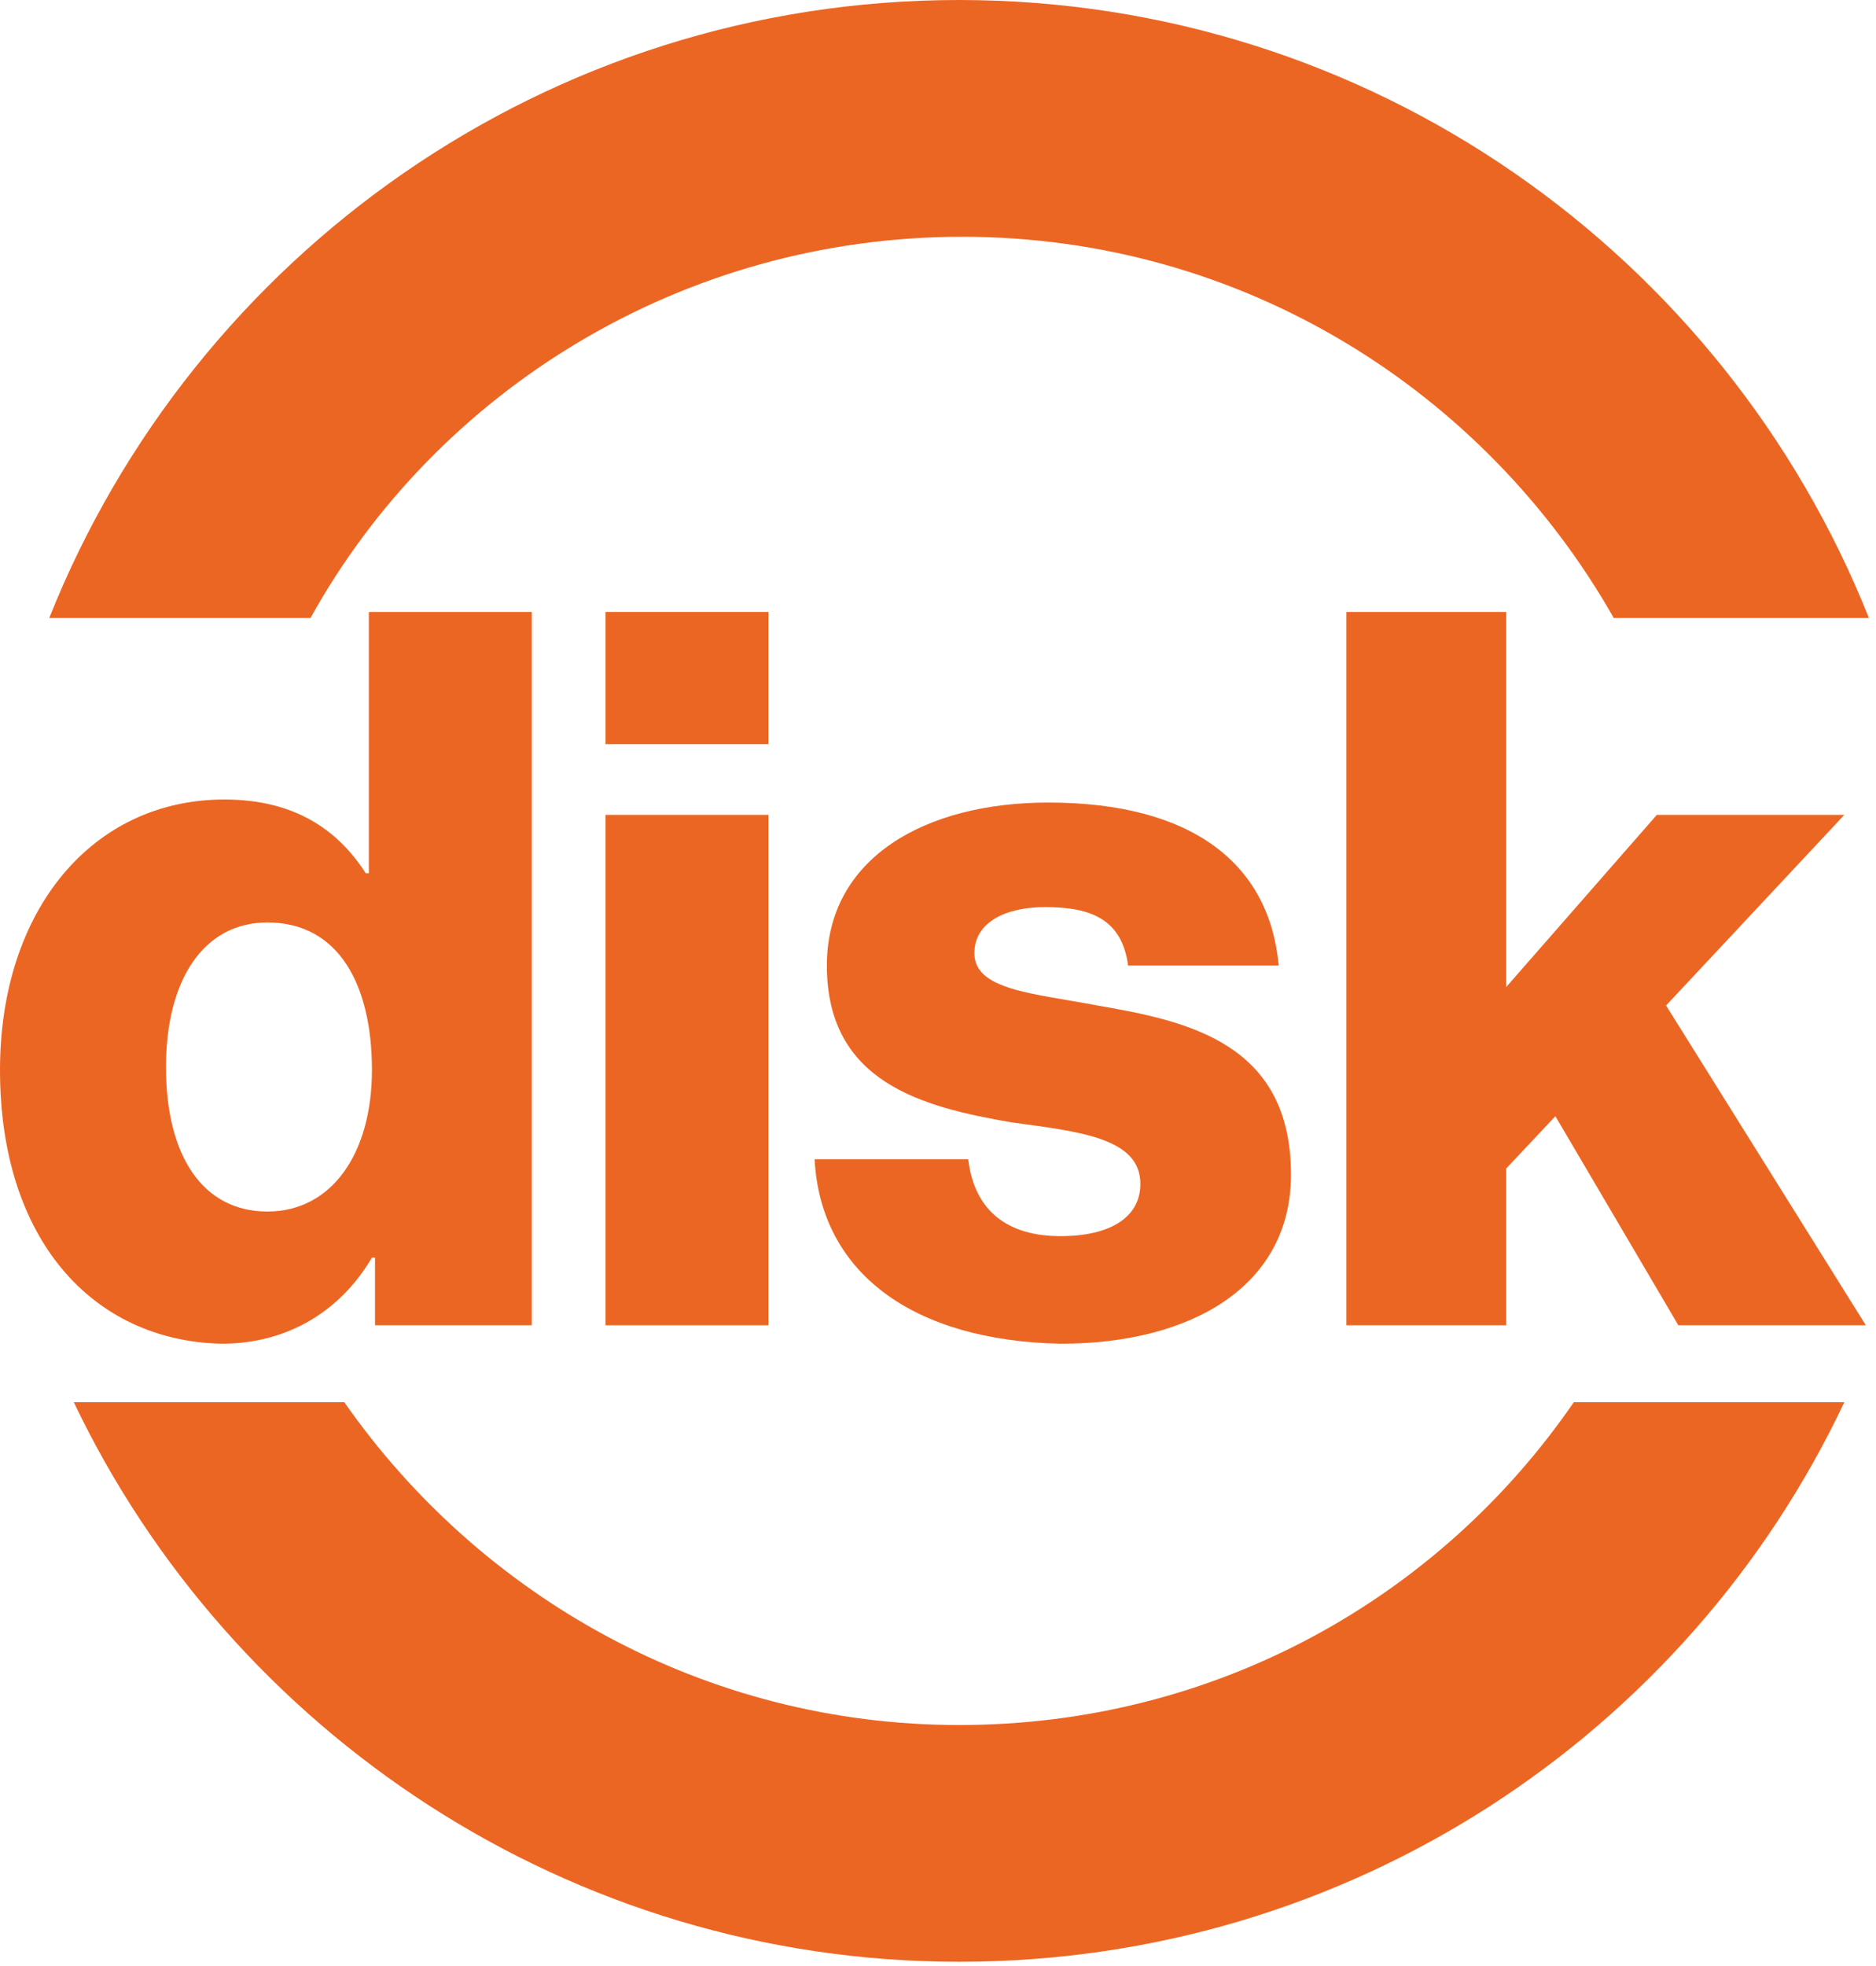
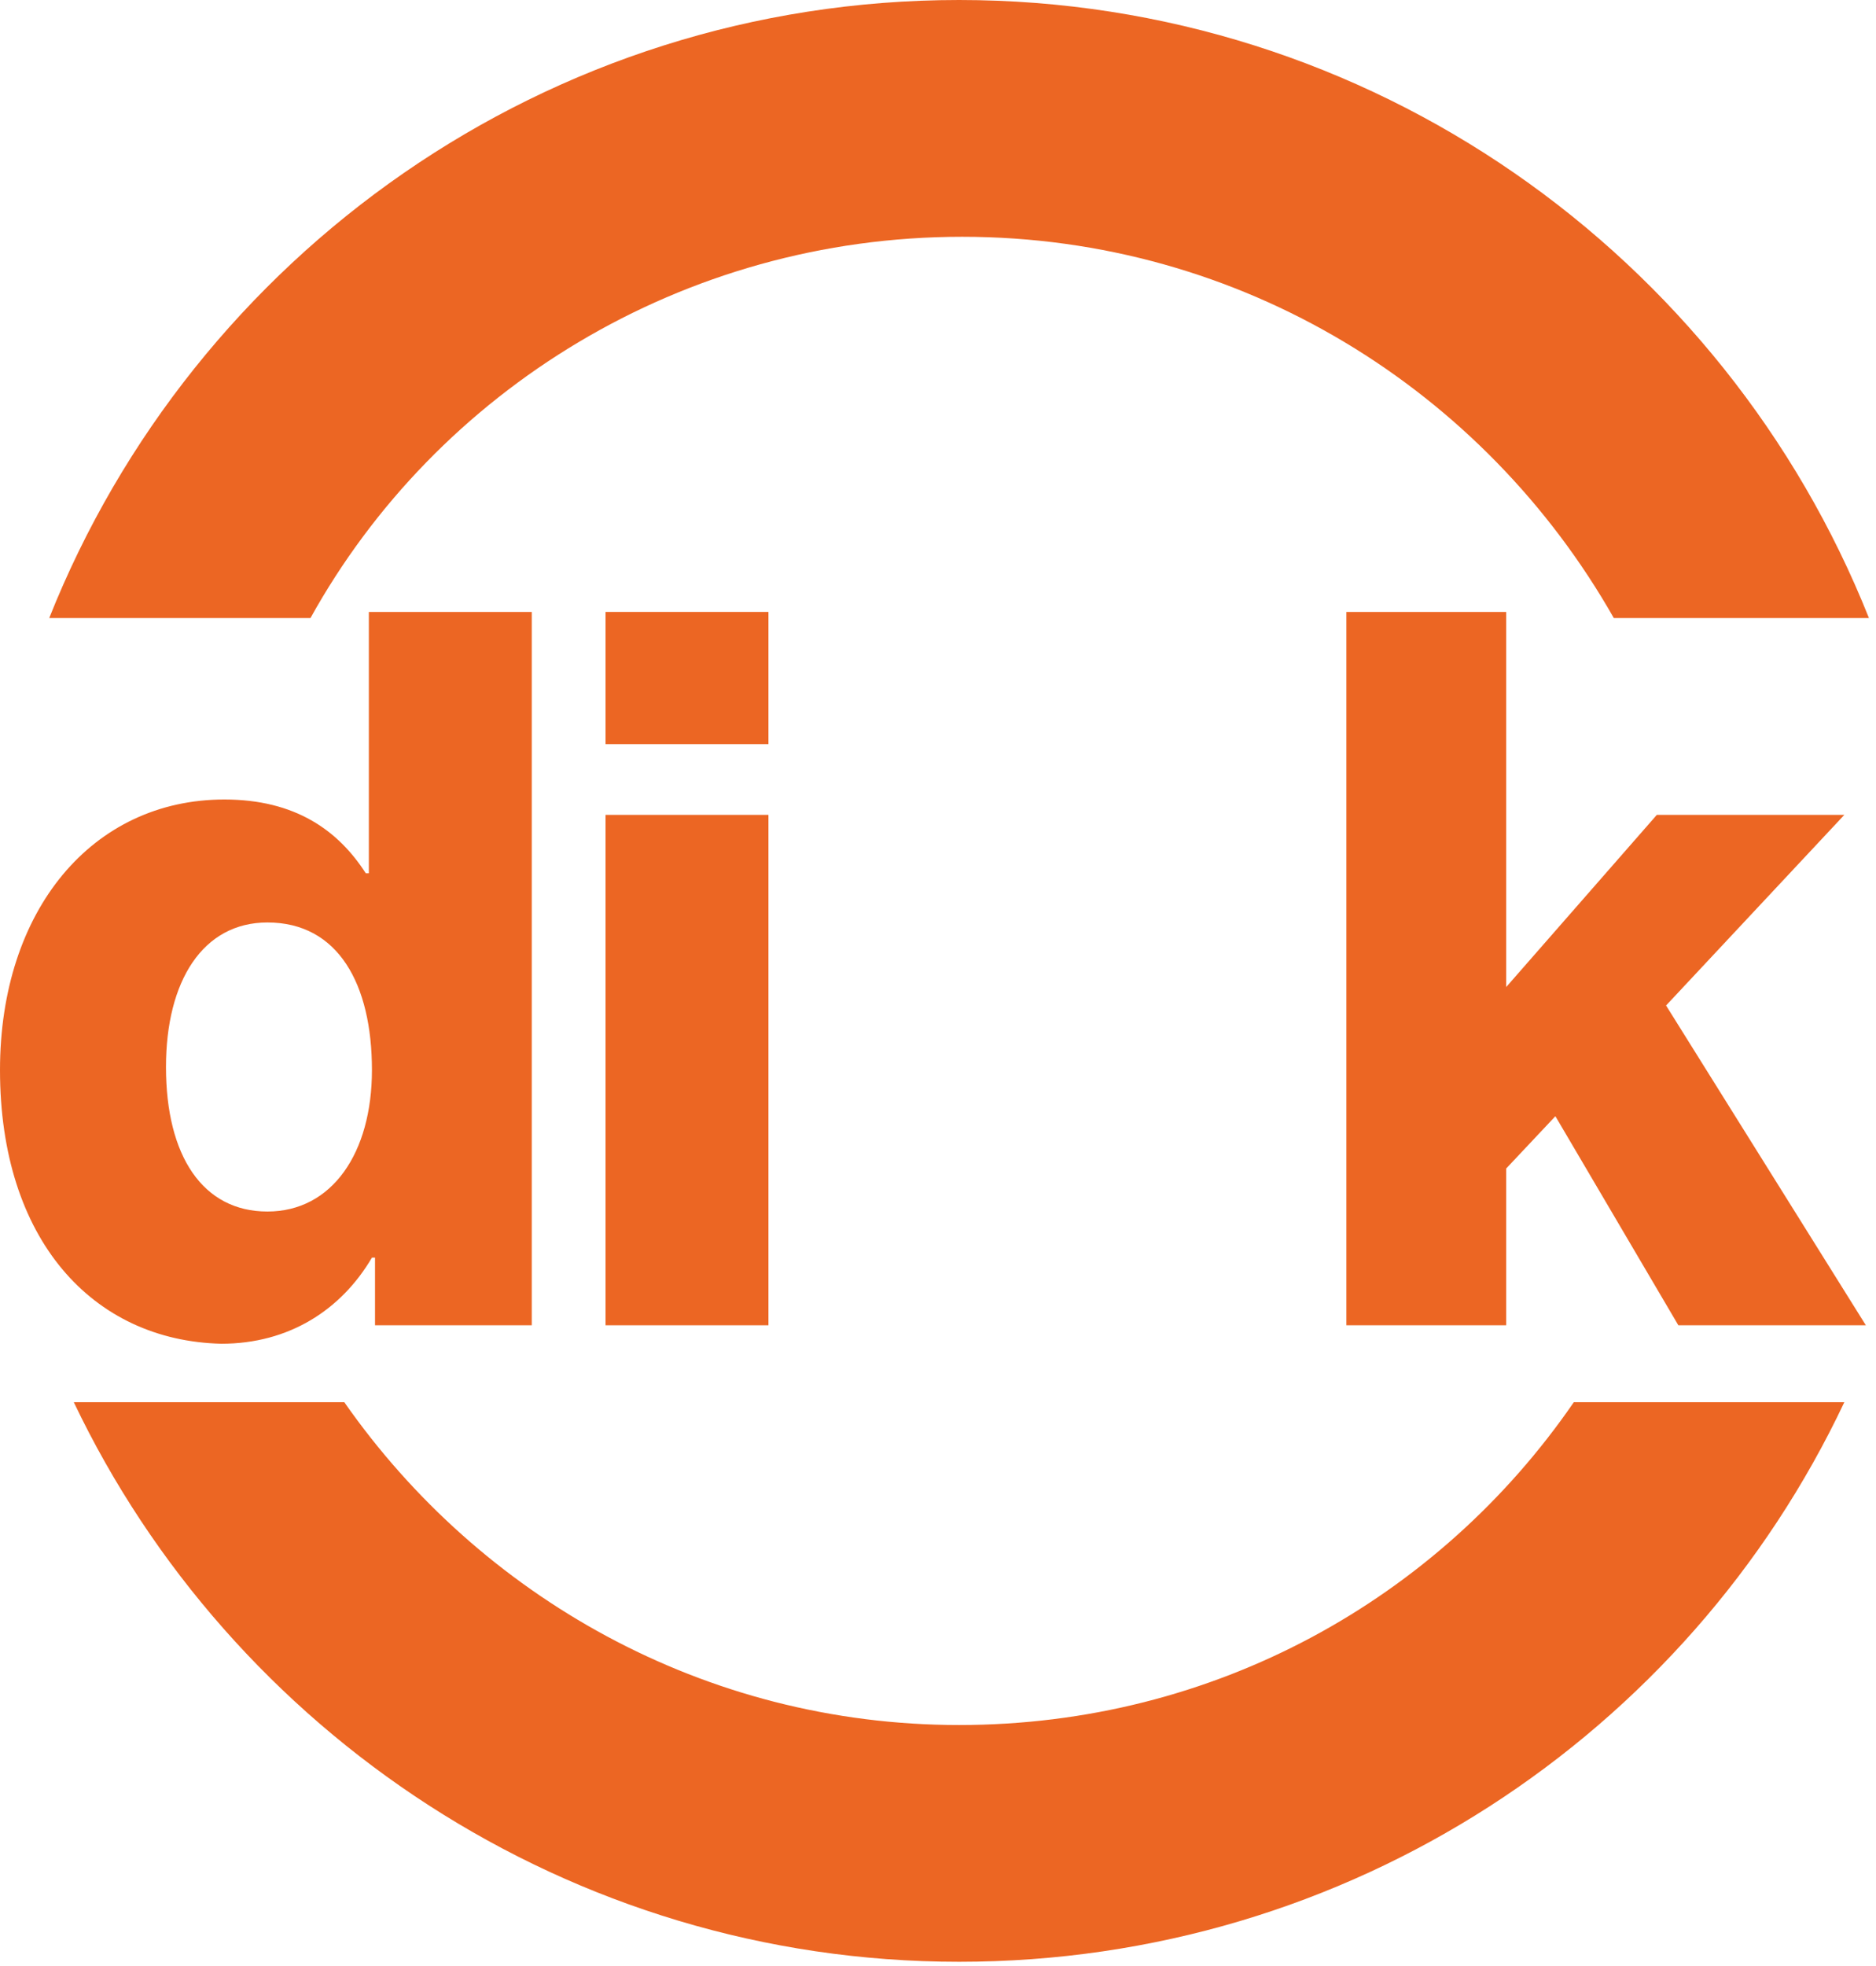
<svg xmlns="http://www.w3.org/2000/svg" width="42" height="44" viewBox="0 0 42 44" fill="none">
  <path d="M1.652 31.381C5.162 38.744 12.732 43.905 21.472 43.905C30.212 43.905 37.781 38.813 41.291 31.381H35.235C32.207 35.785 27.183 38.606 21.472 38.606C15.76 38.606 10.736 35.716 7.708 31.381H1.652ZM41.842 13.832C38.607 5.712 30.693 0 21.472 0C12.25 0 4.336 5.712 1.102 13.832H6.951C9.773 8.74 15.278 5.299 21.541 5.299C27.803 5.299 33.239 8.74 36.13 13.832H41.842Z" fill="#EC6623" />
  <path d="M0 23.948C0 20.37 2.065 17.893 5.024 17.893C6.606 17.893 7.57 18.581 8.189 19.544H8.258V13.695H11.905V29.66H8.396V28.146H8.327C7.639 29.316 6.469 30.073 4.955 30.073C2.065 30.004 0 27.733 0 23.948ZM8.327 23.948C8.327 22.022 7.57 20.645 5.987 20.645C4.542 20.645 3.716 21.953 3.716 23.88C3.716 25.875 4.542 27.114 5.987 27.114C7.432 27.114 8.327 25.806 8.327 23.948Z" fill="#EC6623" />
  <path d="M13.557 13.695H17.204V16.654H13.557V13.695ZM13.557 18.237H17.204V29.66H13.557V18.237Z" fill="#EC6623" />
-   <path d="M18.237 25.944H21.677C21.815 27.114 22.572 27.665 23.742 27.665C24.843 27.665 25.531 27.252 25.531 26.495C25.531 25.462 24.155 25.325 22.641 25.118C20.645 24.774 18.512 24.224 18.512 21.609C18.512 19.2 20.714 17.961 23.467 17.961C26.701 17.961 28.422 19.338 28.628 21.609H25.256C25.118 20.576 24.43 20.301 23.398 20.301C22.503 20.301 21.815 20.645 21.815 21.333C21.815 22.159 23.123 22.228 24.568 22.503C26.564 22.847 28.903 23.329 28.903 26.288C28.903 28.766 26.701 30.073 23.742 30.073C20.439 30.004 18.374 28.49 18.237 25.944Z" fill="#EC6623" />
  <path d="M30.143 13.695H33.721V22.09L37.093 18.237H41.291L37.3 22.503L41.773 29.66H37.575L34.822 24.981L33.721 26.151V29.66H30.143V13.695Z" fill="#EC6623" />
</svg>